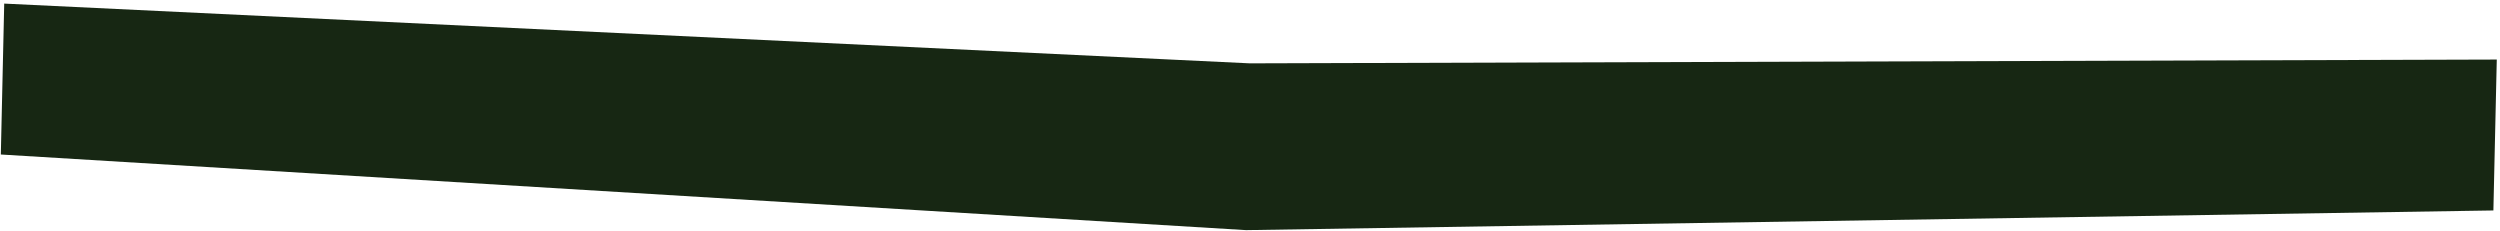
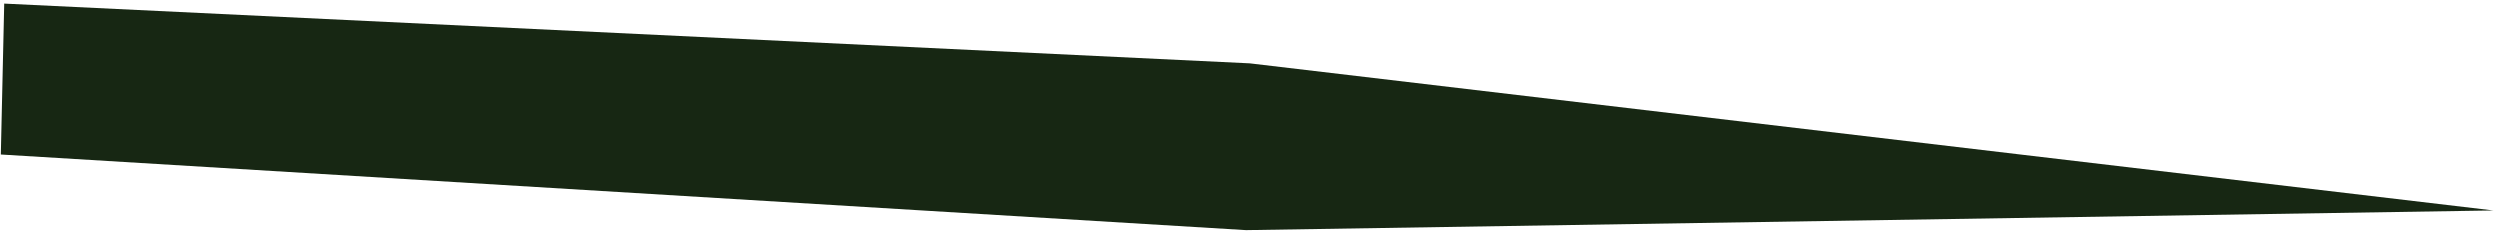
<svg xmlns="http://www.w3.org/2000/svg" width="605" height="56" viewBox="0 0 605 56" fill="none">
-   <path d="M1.02 0.87L0.2 37.39L301.54 55.69L603.4 50.93L604.22 14.41L302.45 15.33L1.02 0.87Z" fill="#172713" />
+   <path d="M1.02 0.87L0.2 37.39L301.54 55.69L603.4 50.93L302.45 15.33L1.02 0.87Z" fill="#172713" />
</svg>